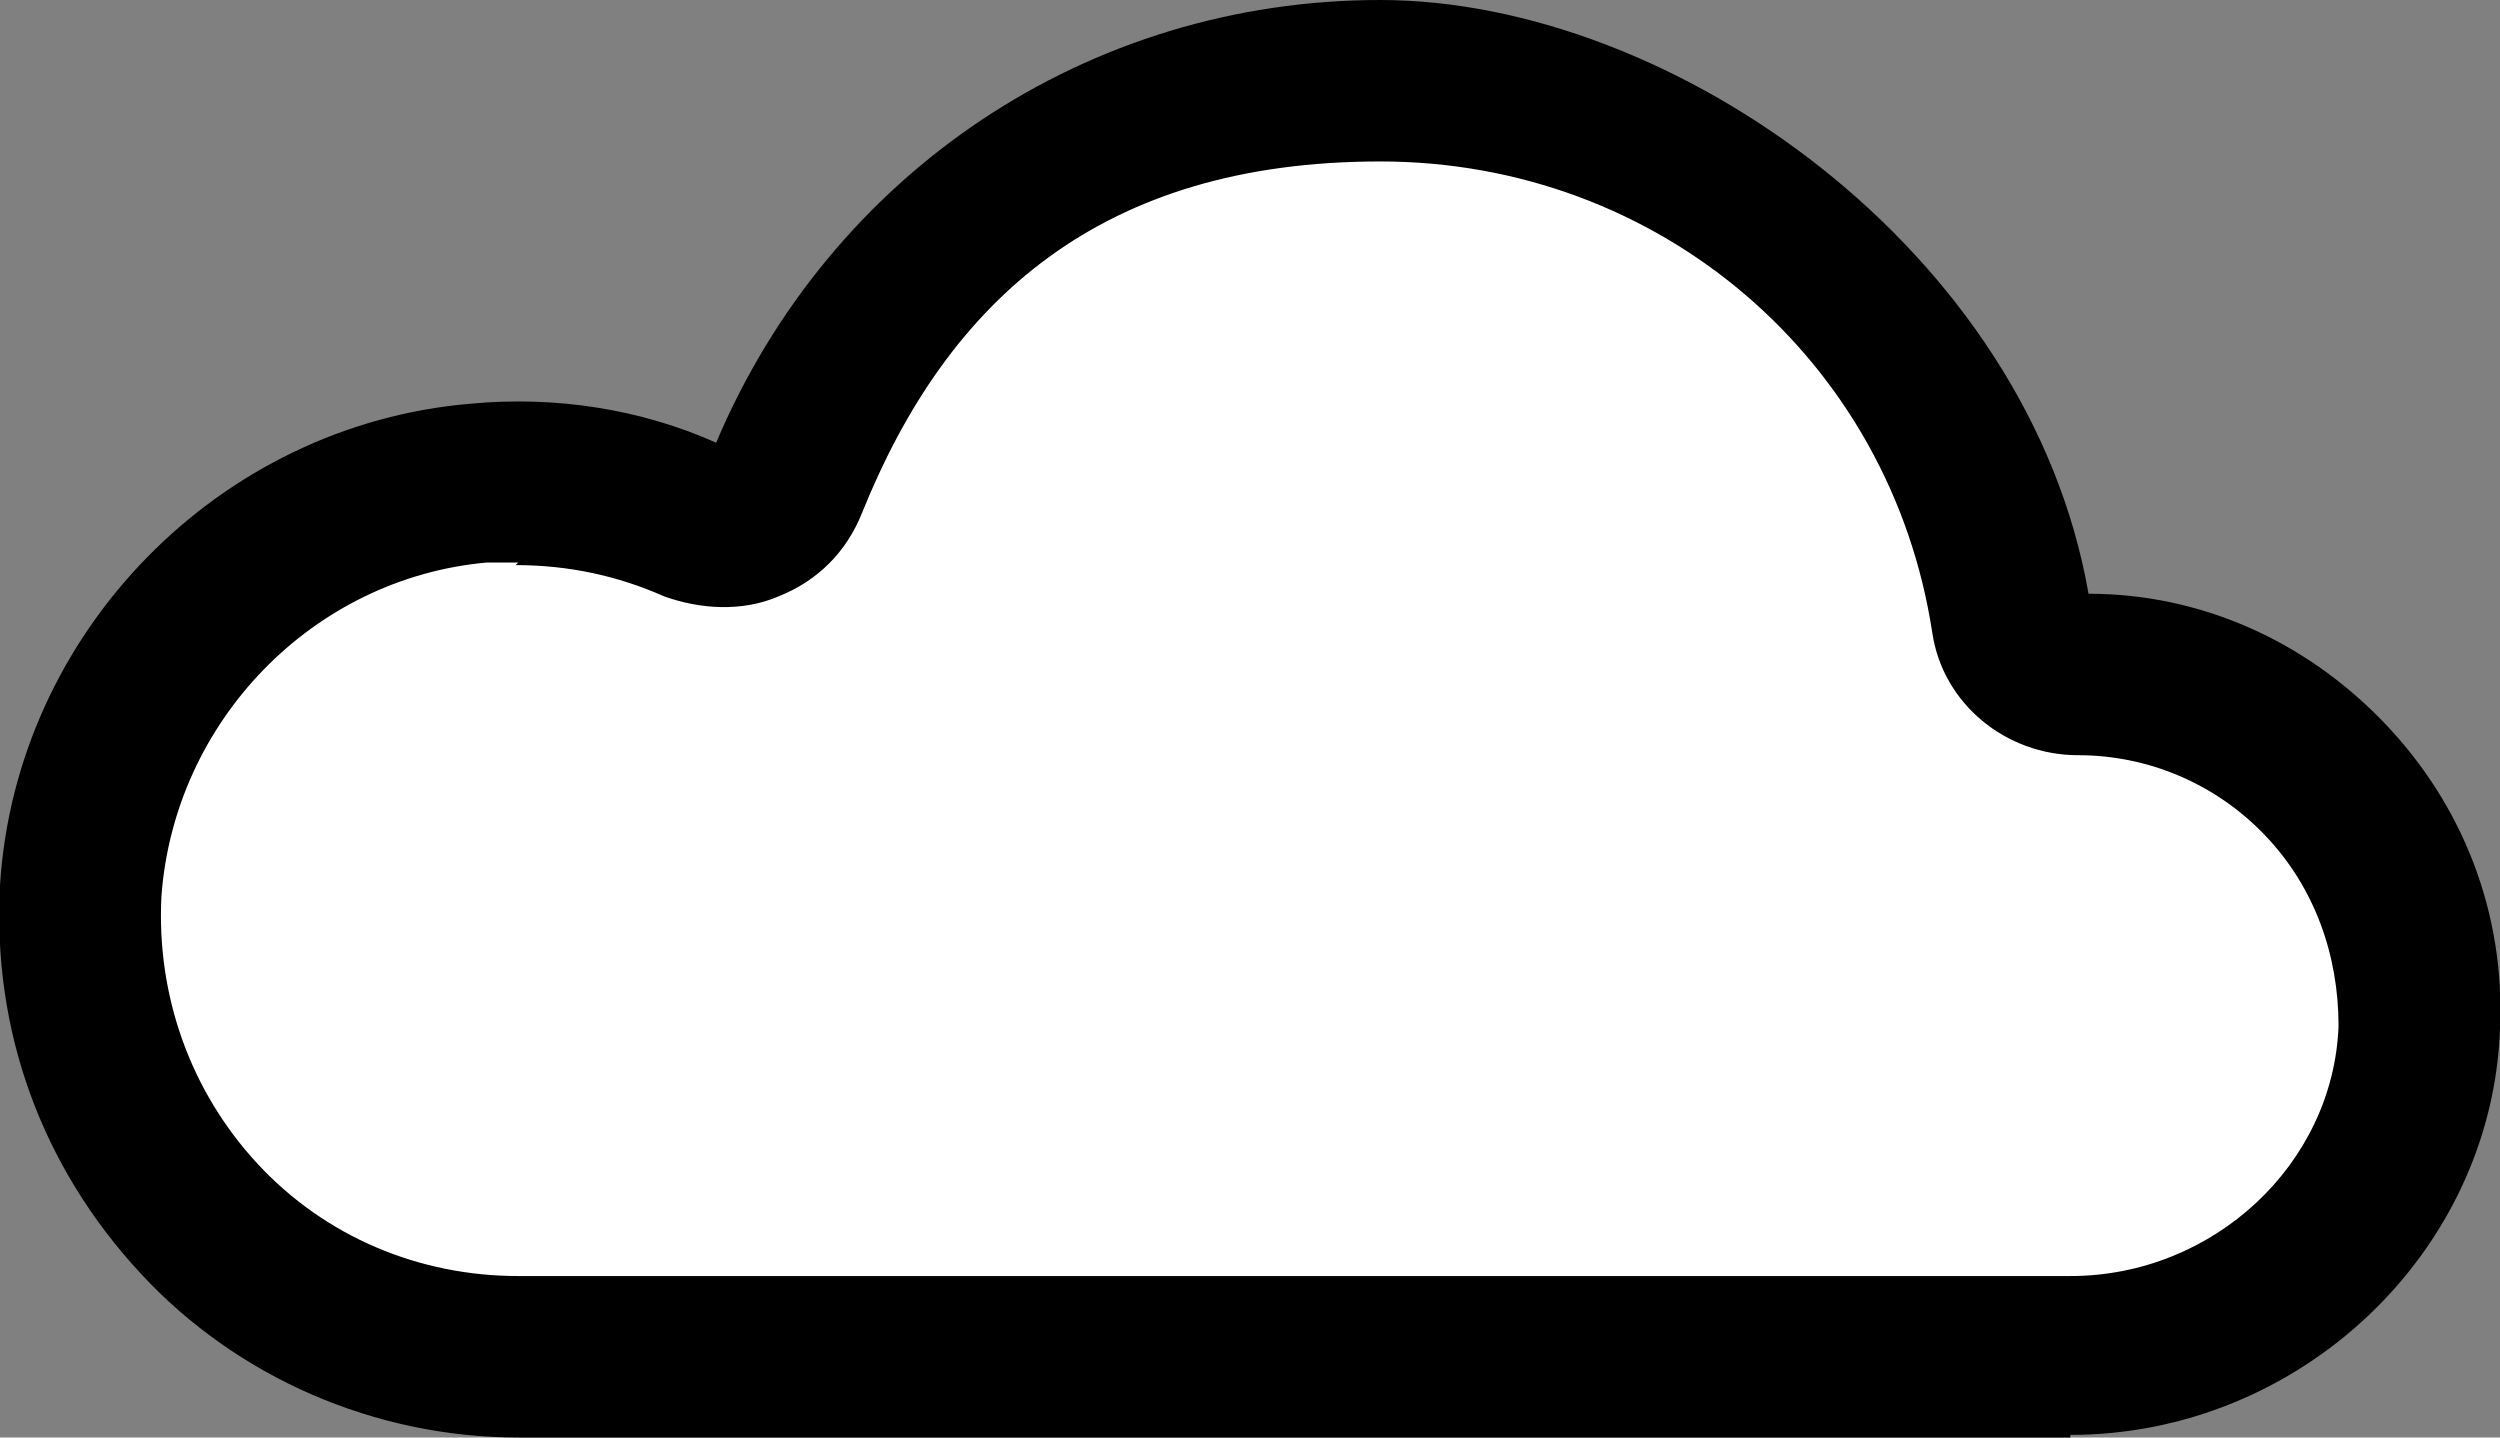
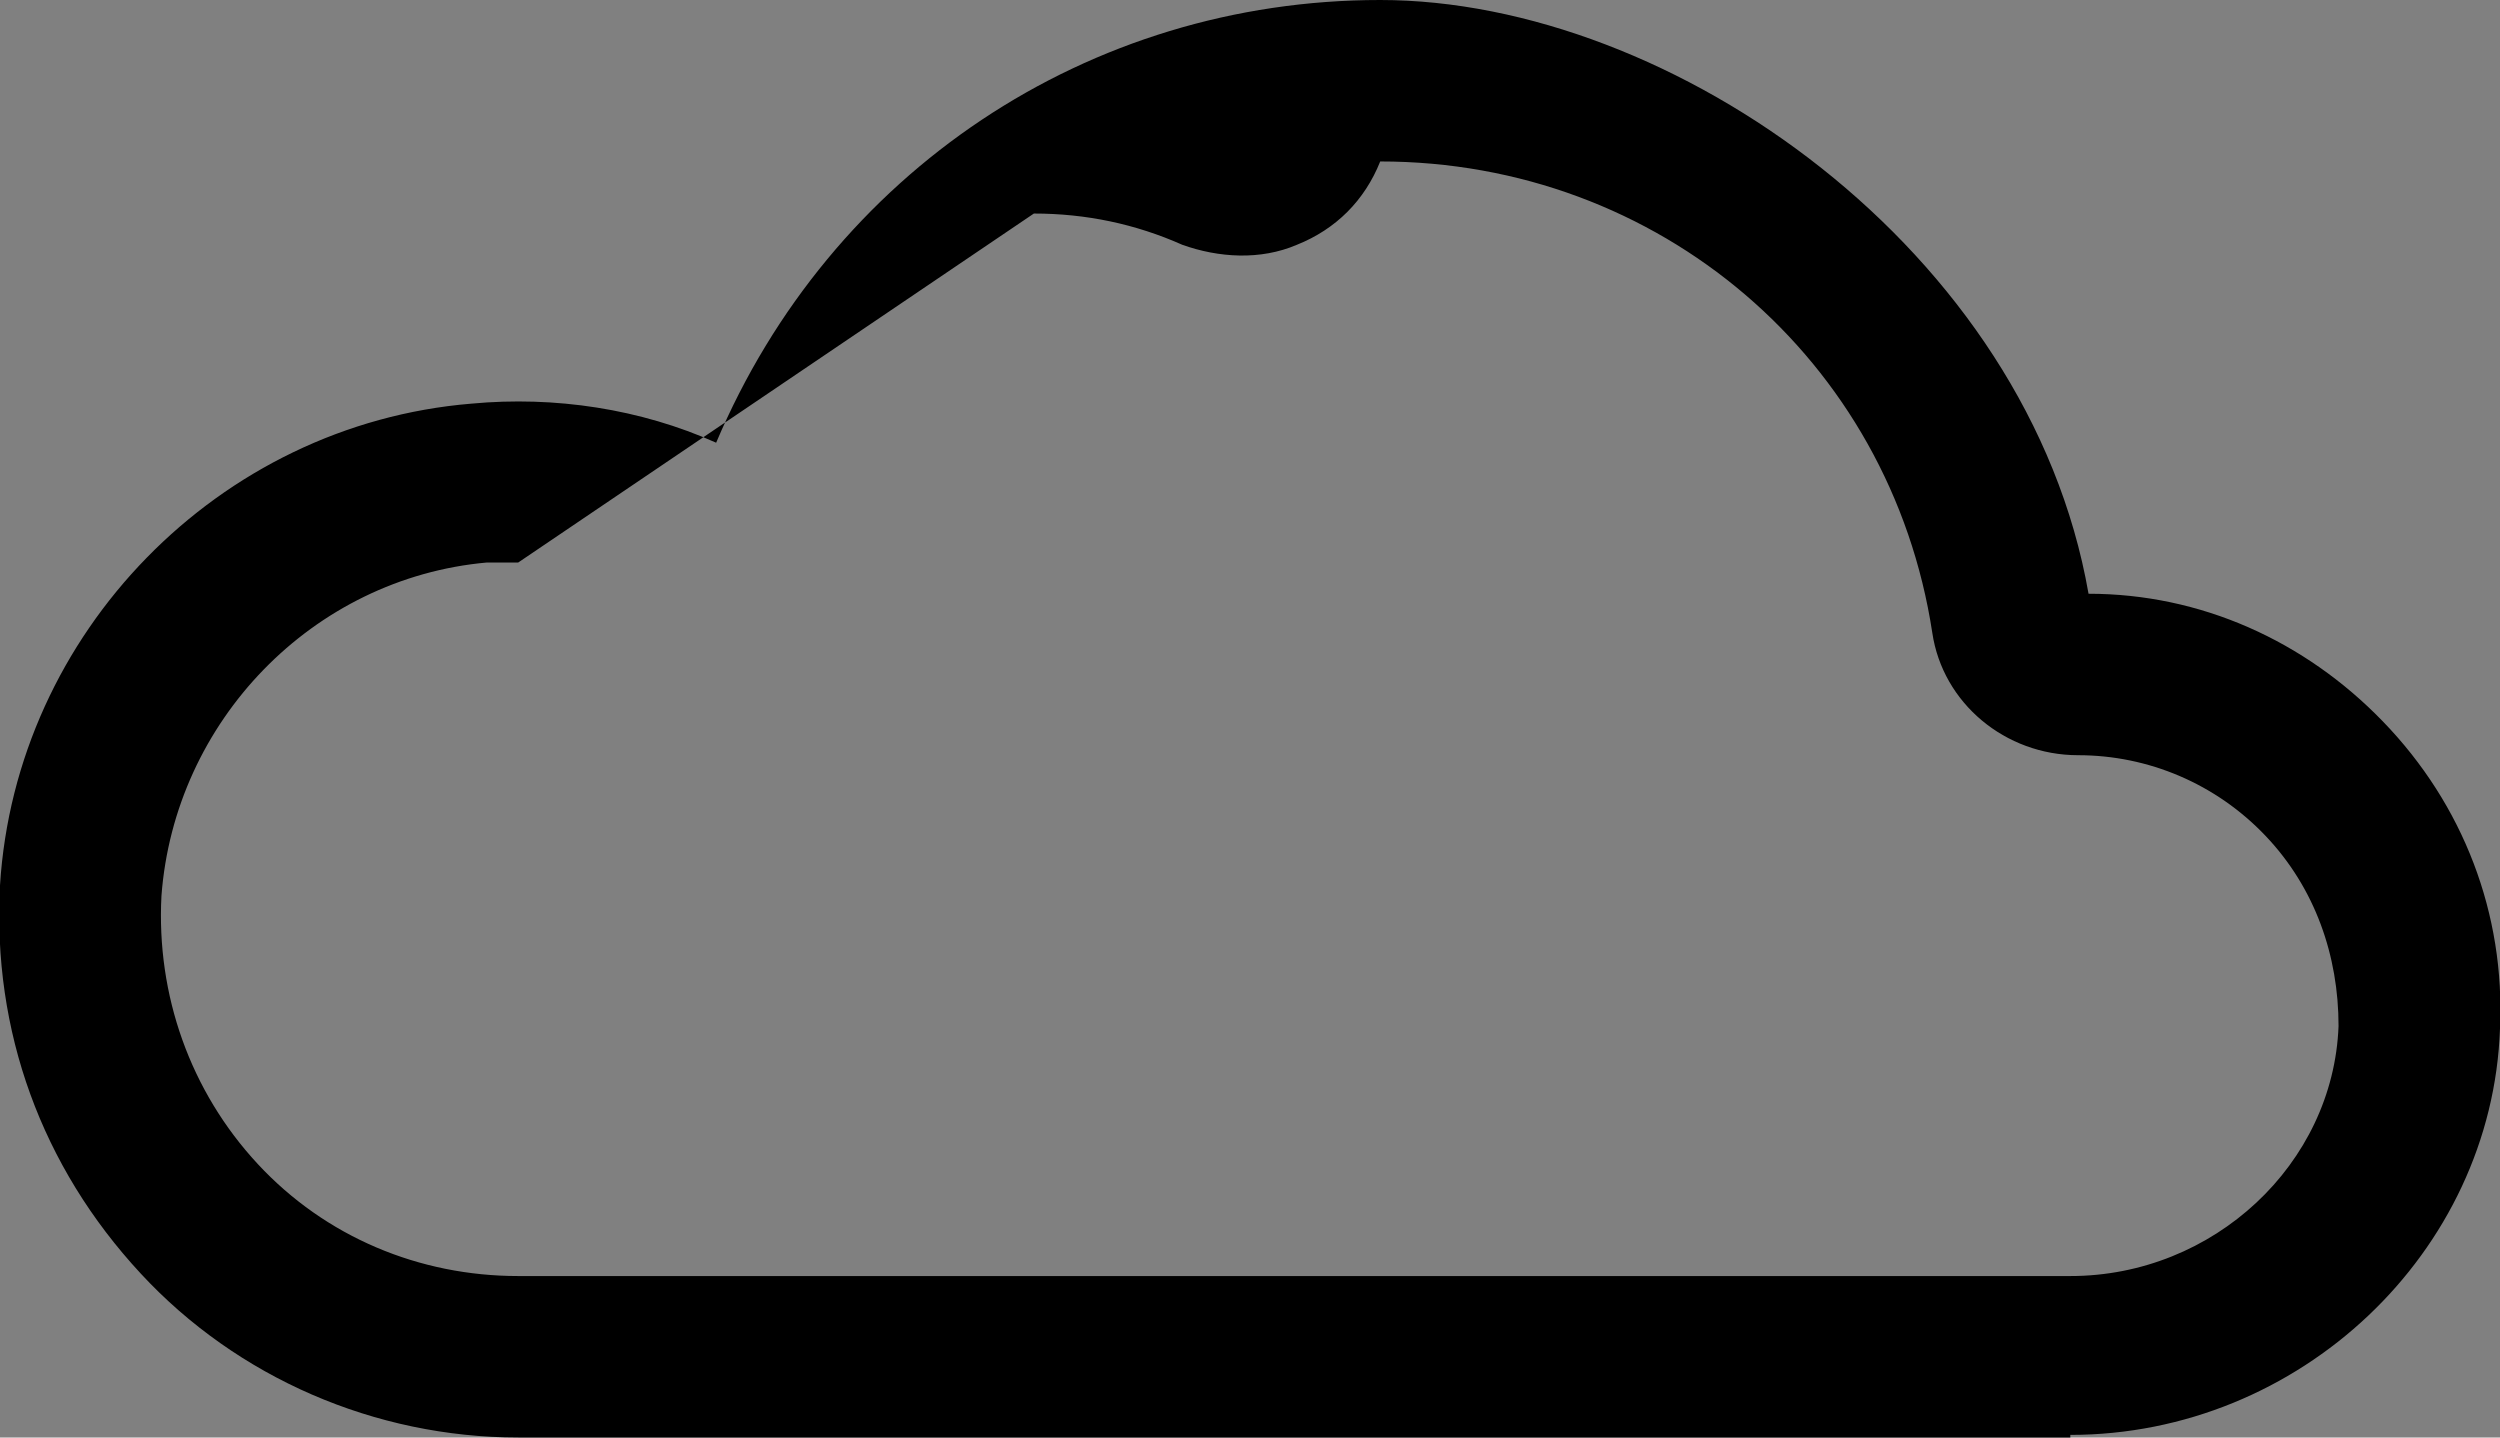
<svg xmlns="http://www.w3.org/2000/svg" id="_レイヤー_1" data-name="レイヤー_1" version="1.1" viewBox="0 0 96 55.2">
  <rect x="0" y="0" width="96" height="55.2" fill="#808080" stroke="none" />
  <defs>
    <style>
      .st0 {
        fill: #fff;
      }
    </style>
  </defs>
-   <path class="st0" d="M79.8,25.9s0,0,0,0c-1.3,0-2.4-.9-2.6-2.1-1.8-11.7-12-20.7-24.2-20.7s-19.2,6.4-22.8,15.5c-.5,1.4-2.1,2-3.4,1.4-2.5-1.1-5.4-1.7-8.4-1.4-8.2.7-14.8,7.4-15.3,15.6-.6,9.8,7.1,17.9,16.8,17.9h59.6c7.1,0,13.1-5.5,13.4-12.6s-5.7-13.6-13.1-13.6Z" />
-   <path d="M79.5,55.2H19.9c-5.5,0-10.8-2.3-14.5-6.3C1.6,44.8-.3,39.6,0,34c.6-9.7,8.4-17.7,18.1-18.5,3.2-.3,6.5.2,9.4,1.5C31.9,6.6,41.8,0,53,0s24.9,9.6,27.2,22.8c4.3,0,8.3,1.8,11.3,4.9,3.1,3.2,4.7,7.4,4.5,11.8-.3,8.6-7.7,15.6-16.5,15.6ZM19.9,21.6c-.4,0-.8,0-1.2,0-6.7.6-12,6.1-12.5,12.8-.2,3.8,1.1,7.5,3.7,10.3,2.6,2.8,6.2,4.3,10,4.3h59.6c5.5,0,10.1-4.3,10.3-9.6,0-2.7-.9-5.3-2.8-7.3-1.9-2-4.5-3.1-7.2-3.1h0c-2.8,0-5.2-2-5.6-4.7-1.6-10.5-10.5-18.1-21.2-18.1s-16.6,5.3-19.9,13.5c-.6,1.5-1.7,2.6-3.2,3.2-1.4.6-3,.5-4.4,0-1.8-.8-3.7-1.2-5.7-1.2ZM79.8,22.8h0,0Z" />
+   <path d="M79.5,55.2H19.9c-5.5,0-10.8-2.3-14.5-6.3C1.6,44.8-.3,39.6,0,34c.6-9.7,8.4-17.7,18.1-18.5,3.2-.3,6.5.2,9.4,1.5C31.9,6.6,41.8,0,53,0s24.9,9.6,27.2,22.8c4.3,0,8.3,1.8,11.3,4.9,3.1,3.2,4.7,7.4,4.5,11.8-.3,8.6-7.7,15.6-16.5,15.6ZM19.9,21.6c-.4,0-.8,0-1.2,0-6.7.6-12,6.1-12.5,12.8-.2,3.8,1.1,7.5,3.7,10.3,2.6,2.8,6.2,4.3,10,4.3h59.6c5.5,0,10.1-4.3,10.3-9.6,0-2.7-.9-5.3-2.8-7.3-1.9-2-4.5-3.1-7.2-3.1h0c-2.8,0-5.2-2-5.6-4.7-1.6-10.5-10.5-18.1-21.2-18.1c-.6,1.5-1.7,2.6-3.2,3.2-1.4.6-3,.5-4.4,0-1.8-.8-3.7-1.2-5.7-1.2ZM79.8,22.8h0,0Z" />
</svg>